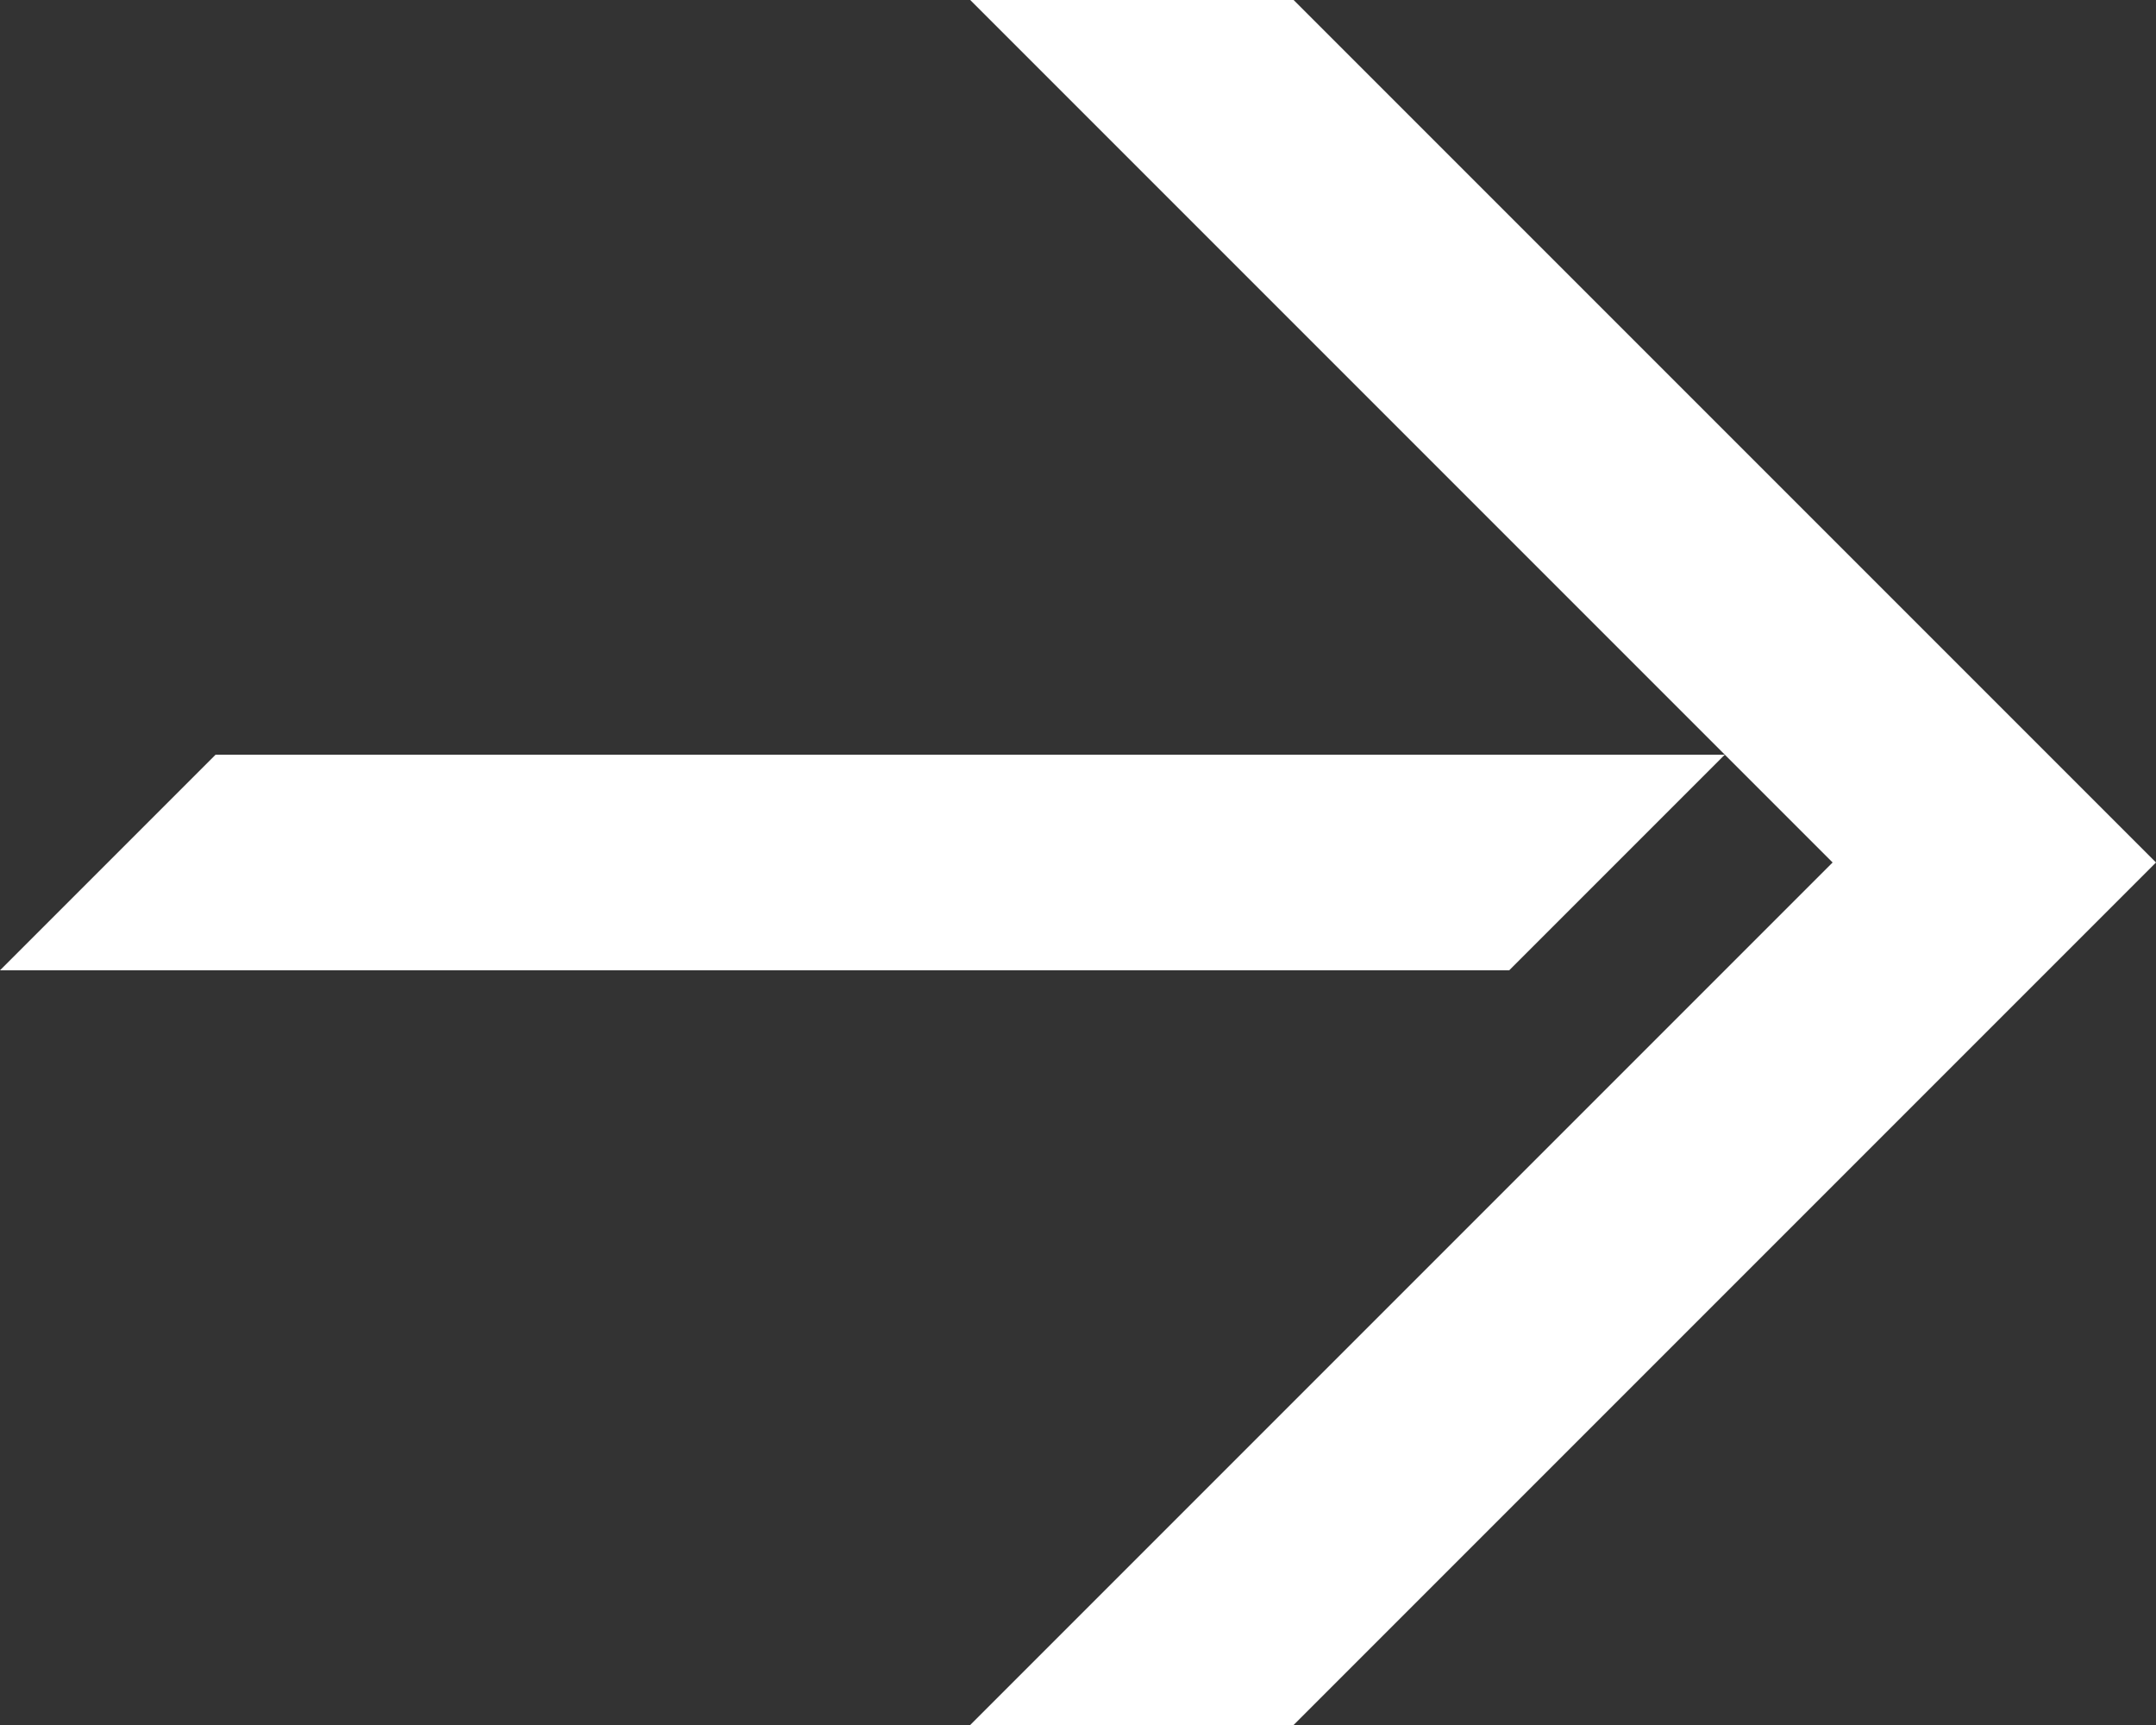
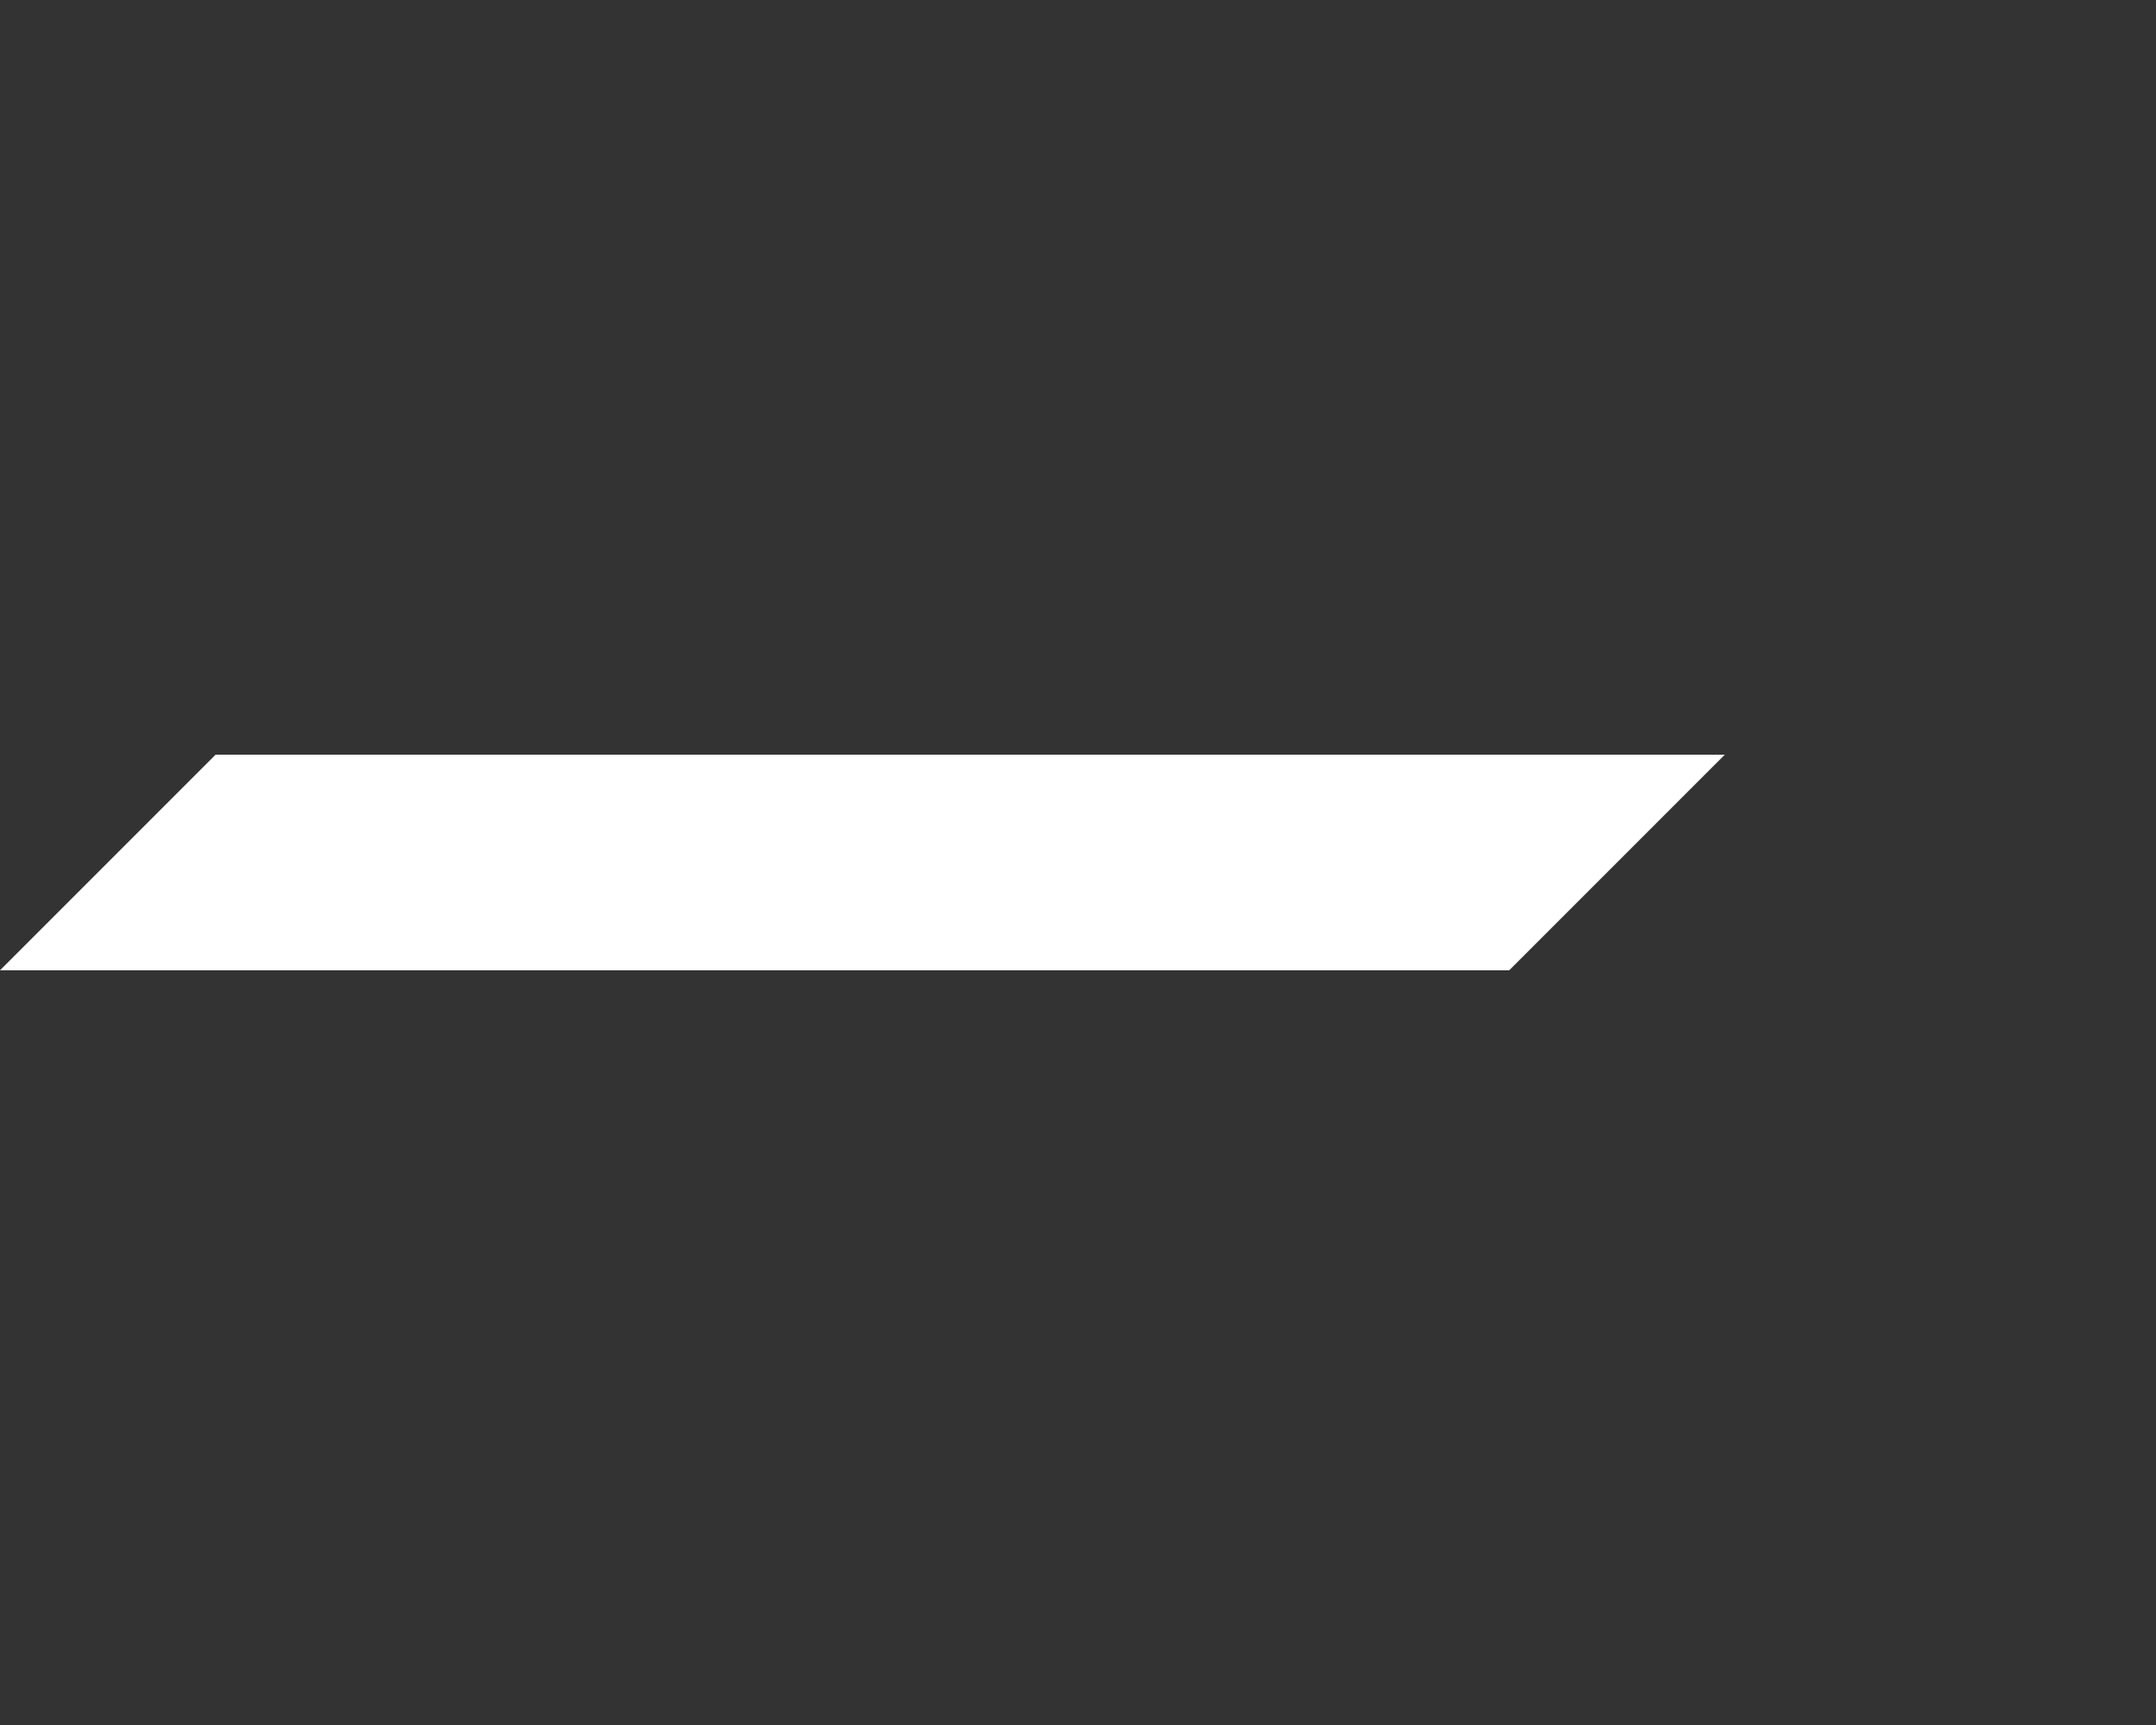
<svg xmlns="http://www.w3.org/2000/svg" width="40" height="32" viewBox="0 0 40 32" fill="none">
  <rect x="0" y="0" width="40" height="32" fill="#333333" stroke="none" />
  <g id="Union">
-     <path d="M24 32H18L34 16L32 14L18 0H24L40 16L24 32Z" fill="white" />
    <path d="M32 14L28 18H0L4 14H32Z" fill="white" />
  </g>
</svg>